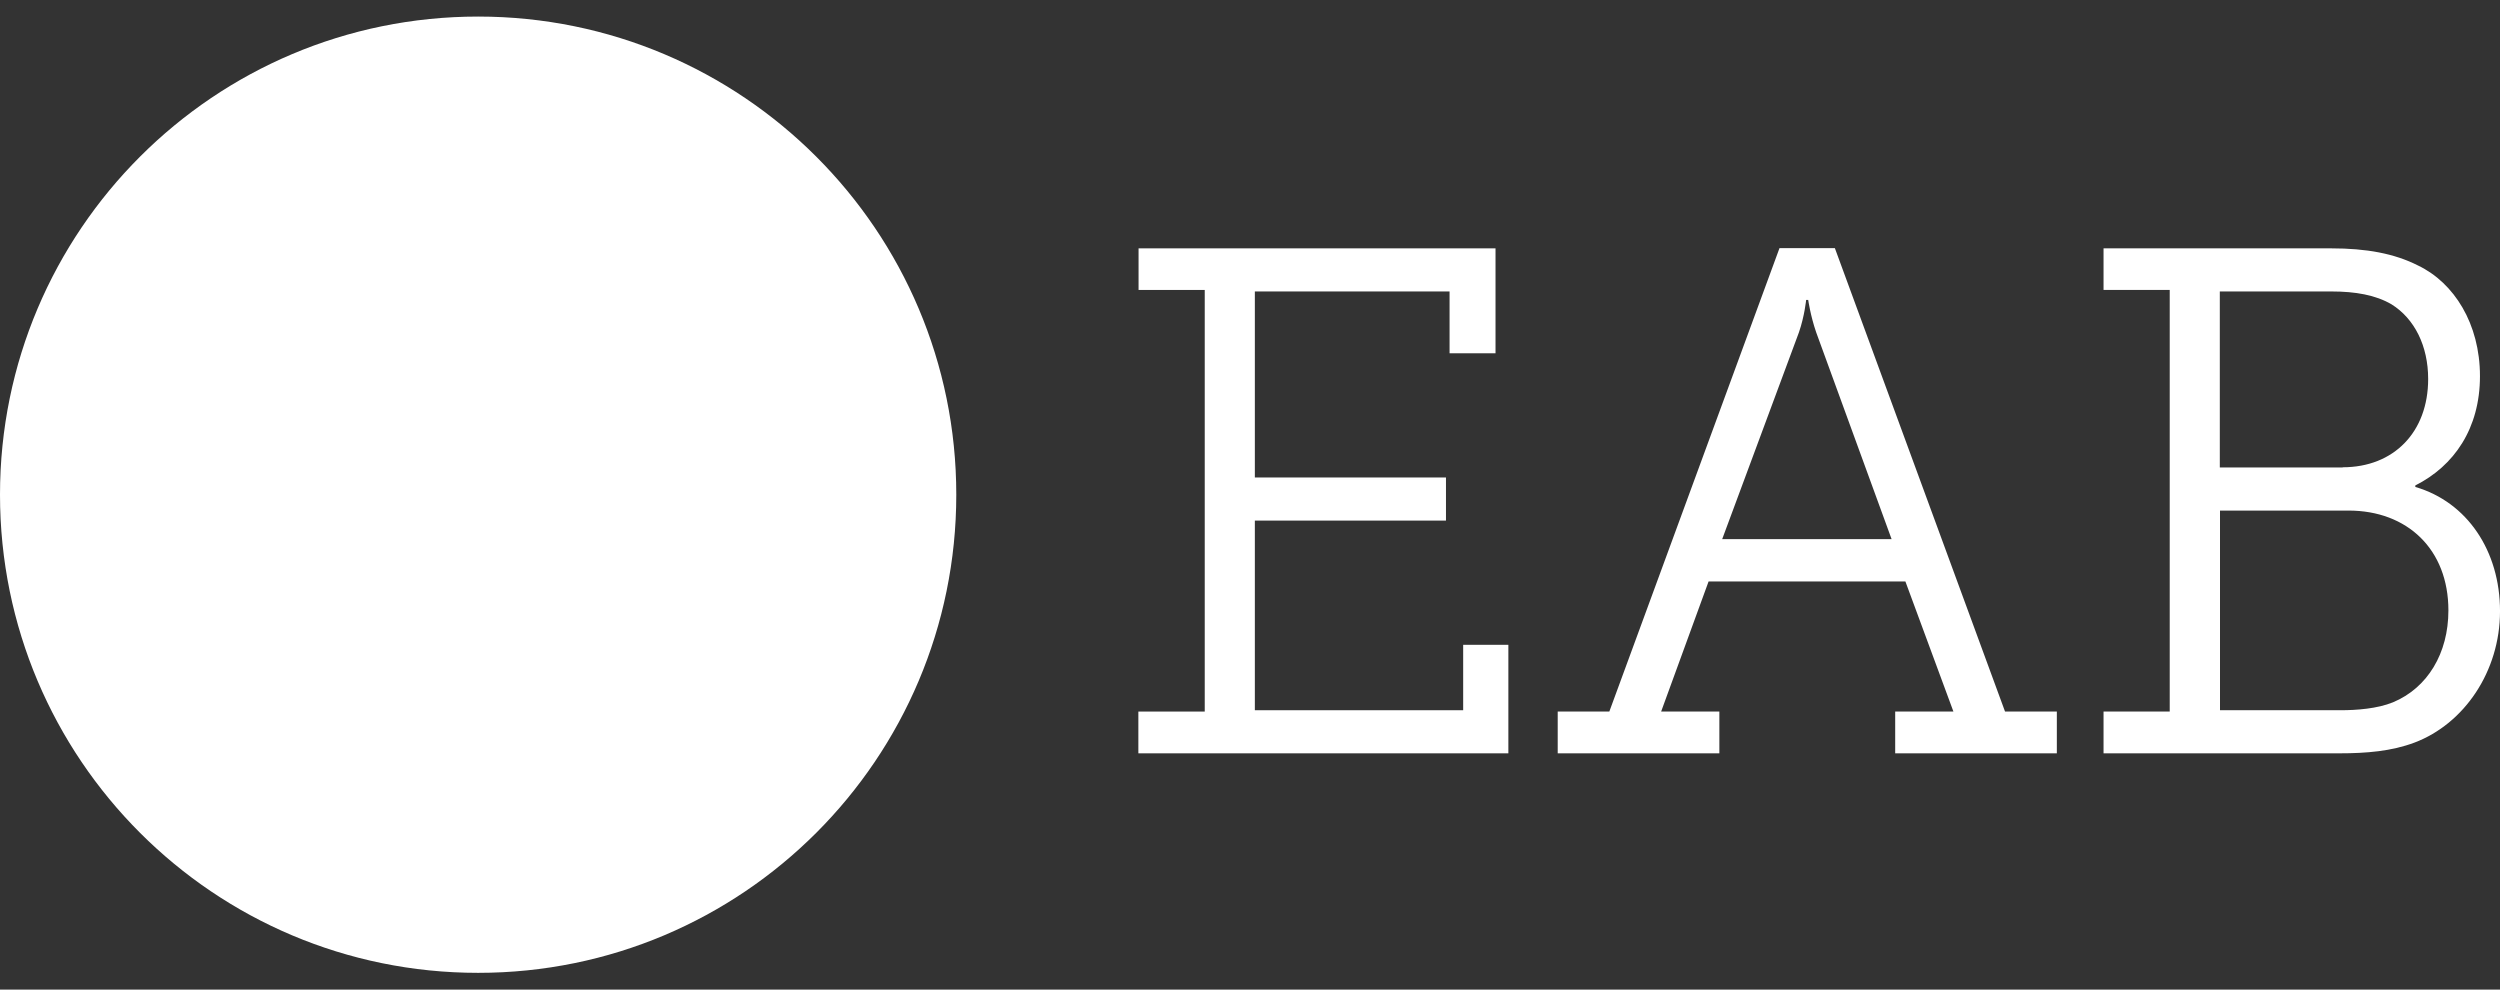
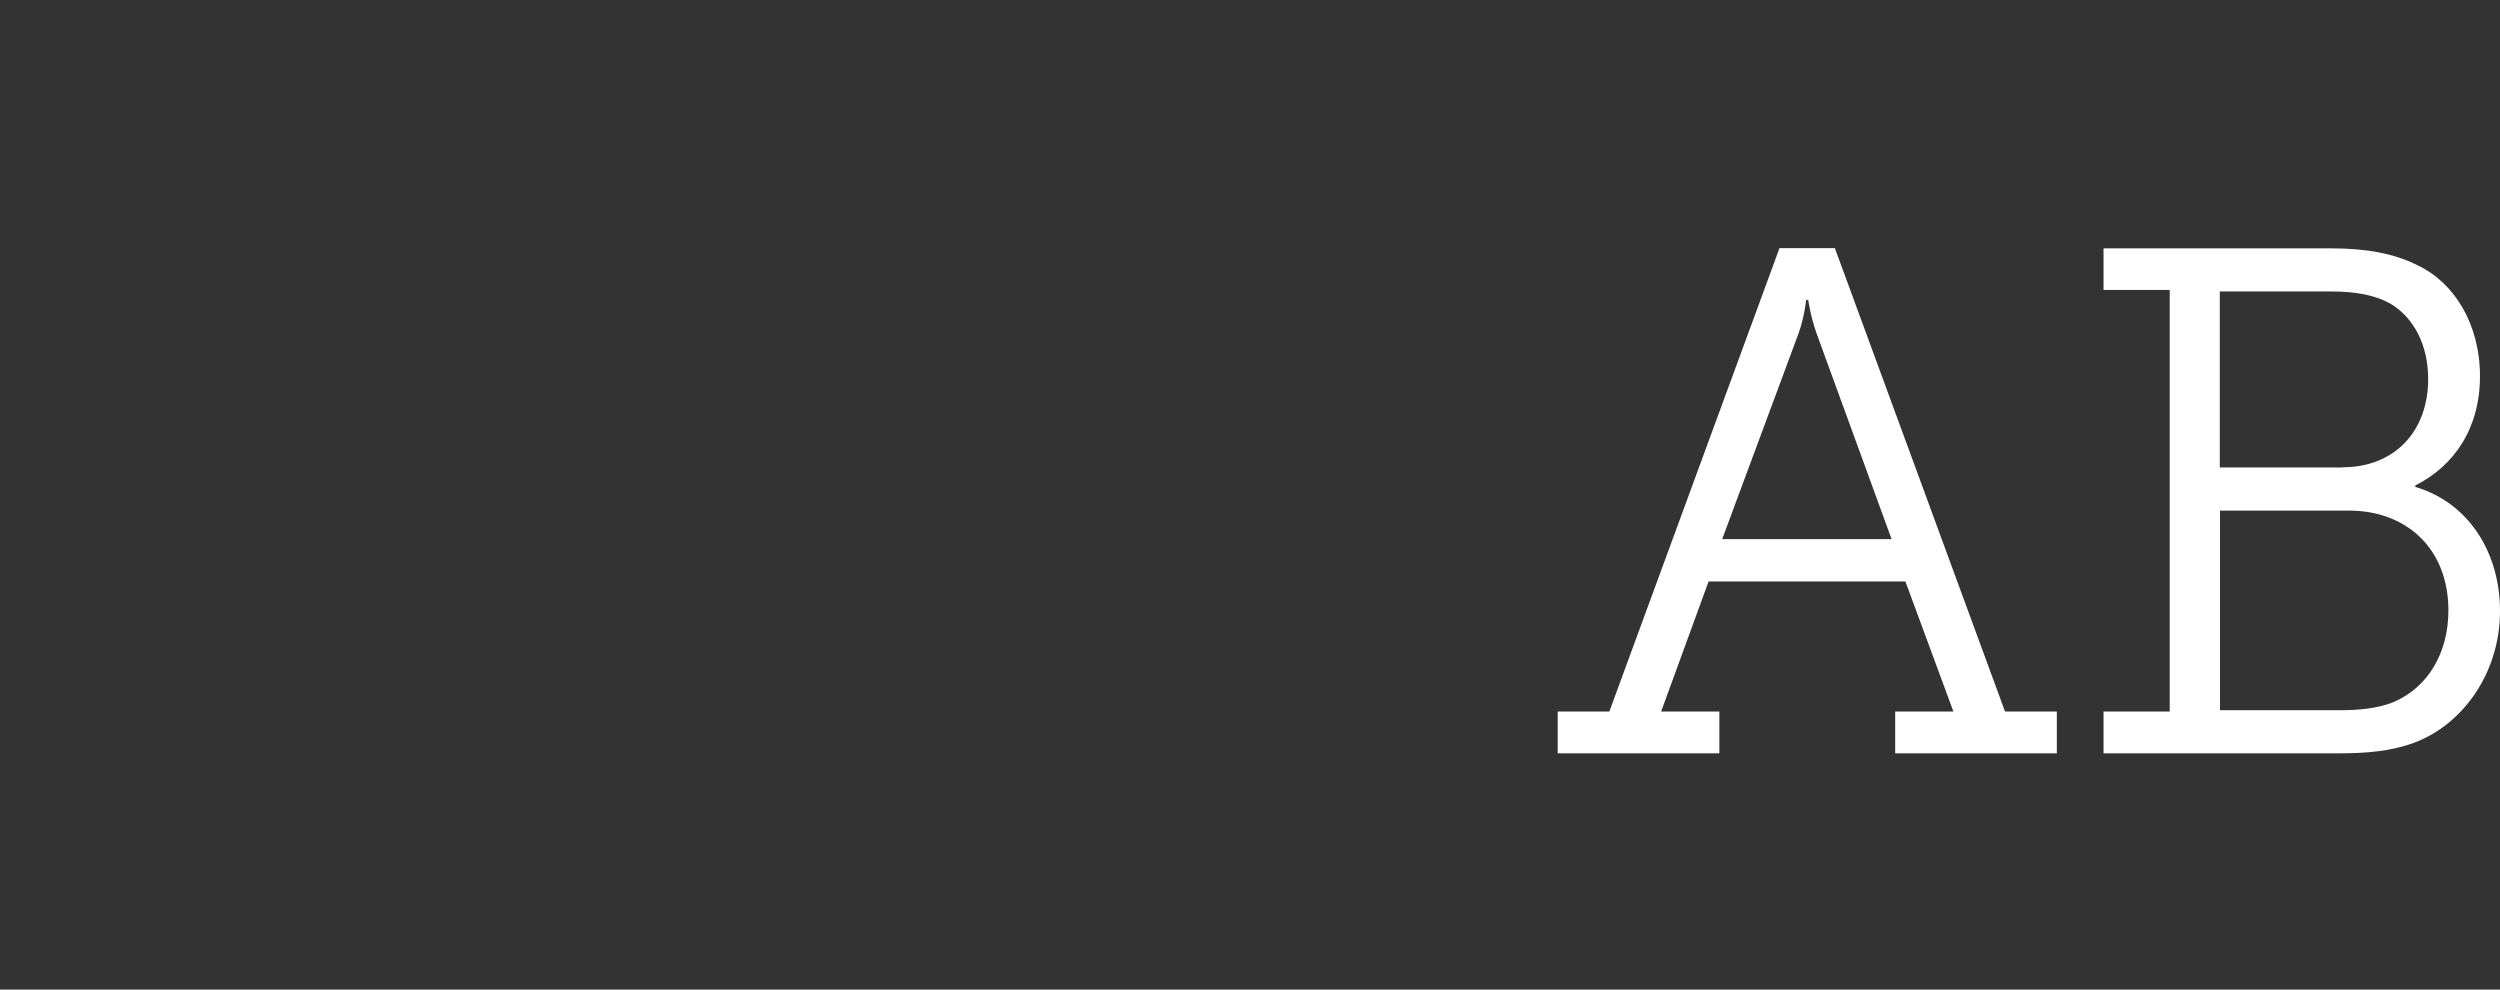
<svg xmlns="http://www.w3.org/2000/svg" width="144" height="57" viewBox="0 0 144 57" fill="none">
  <rect x="0" y="0" width="144" height="57" fill="#333333" stroke="none" />
  <g clip-path="url(#clip0_3040_4309)">
-     <path d="M55.082 28.495C55.082 43.708 42.755 56.036 27.541 56.036C12.328 56.036 0 43.708 0 28.495C0 13.281 12.338 0.954 27.541 0.954C42.744 0.954 55.082 13.281 55.082 28.495Z" fill="white" />
-     <path d="M65.581 40.986H69.393V16.701H65.581V14.305H86.142V20.349H83.495V16.788H72.279V27.503H83.288V29.986H72.279V40.909H84.279V37.141H86.882V43.392H65.57V40.986H65.581Z" fill="white" />
    <path d="M89.713 40.986H92.697L102.498 14.294H105.689L115.49 40.986H118.474V43.392H109.163V40.986H112.517L109.751 33.493H98.414L95.681 40.986H99.035V43.392H89.724V40.986H89.713ZM108.956 31.054L104.611 19.14C104.284 18.193 104.153 17.278 104.153 17.278H104.033C104.033 17.278 103.946 18.193 103.62 19.14L99.198 31.054H108.967H108.956Z" fill="white" />
    <path d="M121.164 40.986H124.976V16.701H121.164V14.305H134.276C136.301 14.305 137.913 14.599 139.285 15.296C141.354 16.287 142.846 18.65 142.846 21.666C142.846 24.683 141.354 26.839 139.122 27.961V28.048C142.106 28.919 144.001 31.729 144.001 35.203C144.001 38.677 141.932 41.693 139.078 42.772C137.75 43.272 136.312 43.392 134.733 43.392H121.164V40.986ZM134.94 26.915C137.88 26.915 139.862 24.89 139.862 21.83C139.862 19.924 139.078 18.356 137.75 17.528C136.835 16.994 135.681 16.788 134.276 16.788H127.861V26.926H134.94V26.915ZM134.82 40.909C135.735 40.909 136.933 40.822 137.837 40.452C139.819 39.624 141.028 37.642 141.028 35.159C141.028 31.642 138.664 29.409 135.278 29.409H127.872V40.909H134.82Z" fill="white" />
  </g>
  <defs>
    <clipPath id="clip0_3040_4309">
      <rect width="144" height="55.093" fill="white" transform="translate(0 0.954)" />
    </clipPath>
  </defs>
</svg>